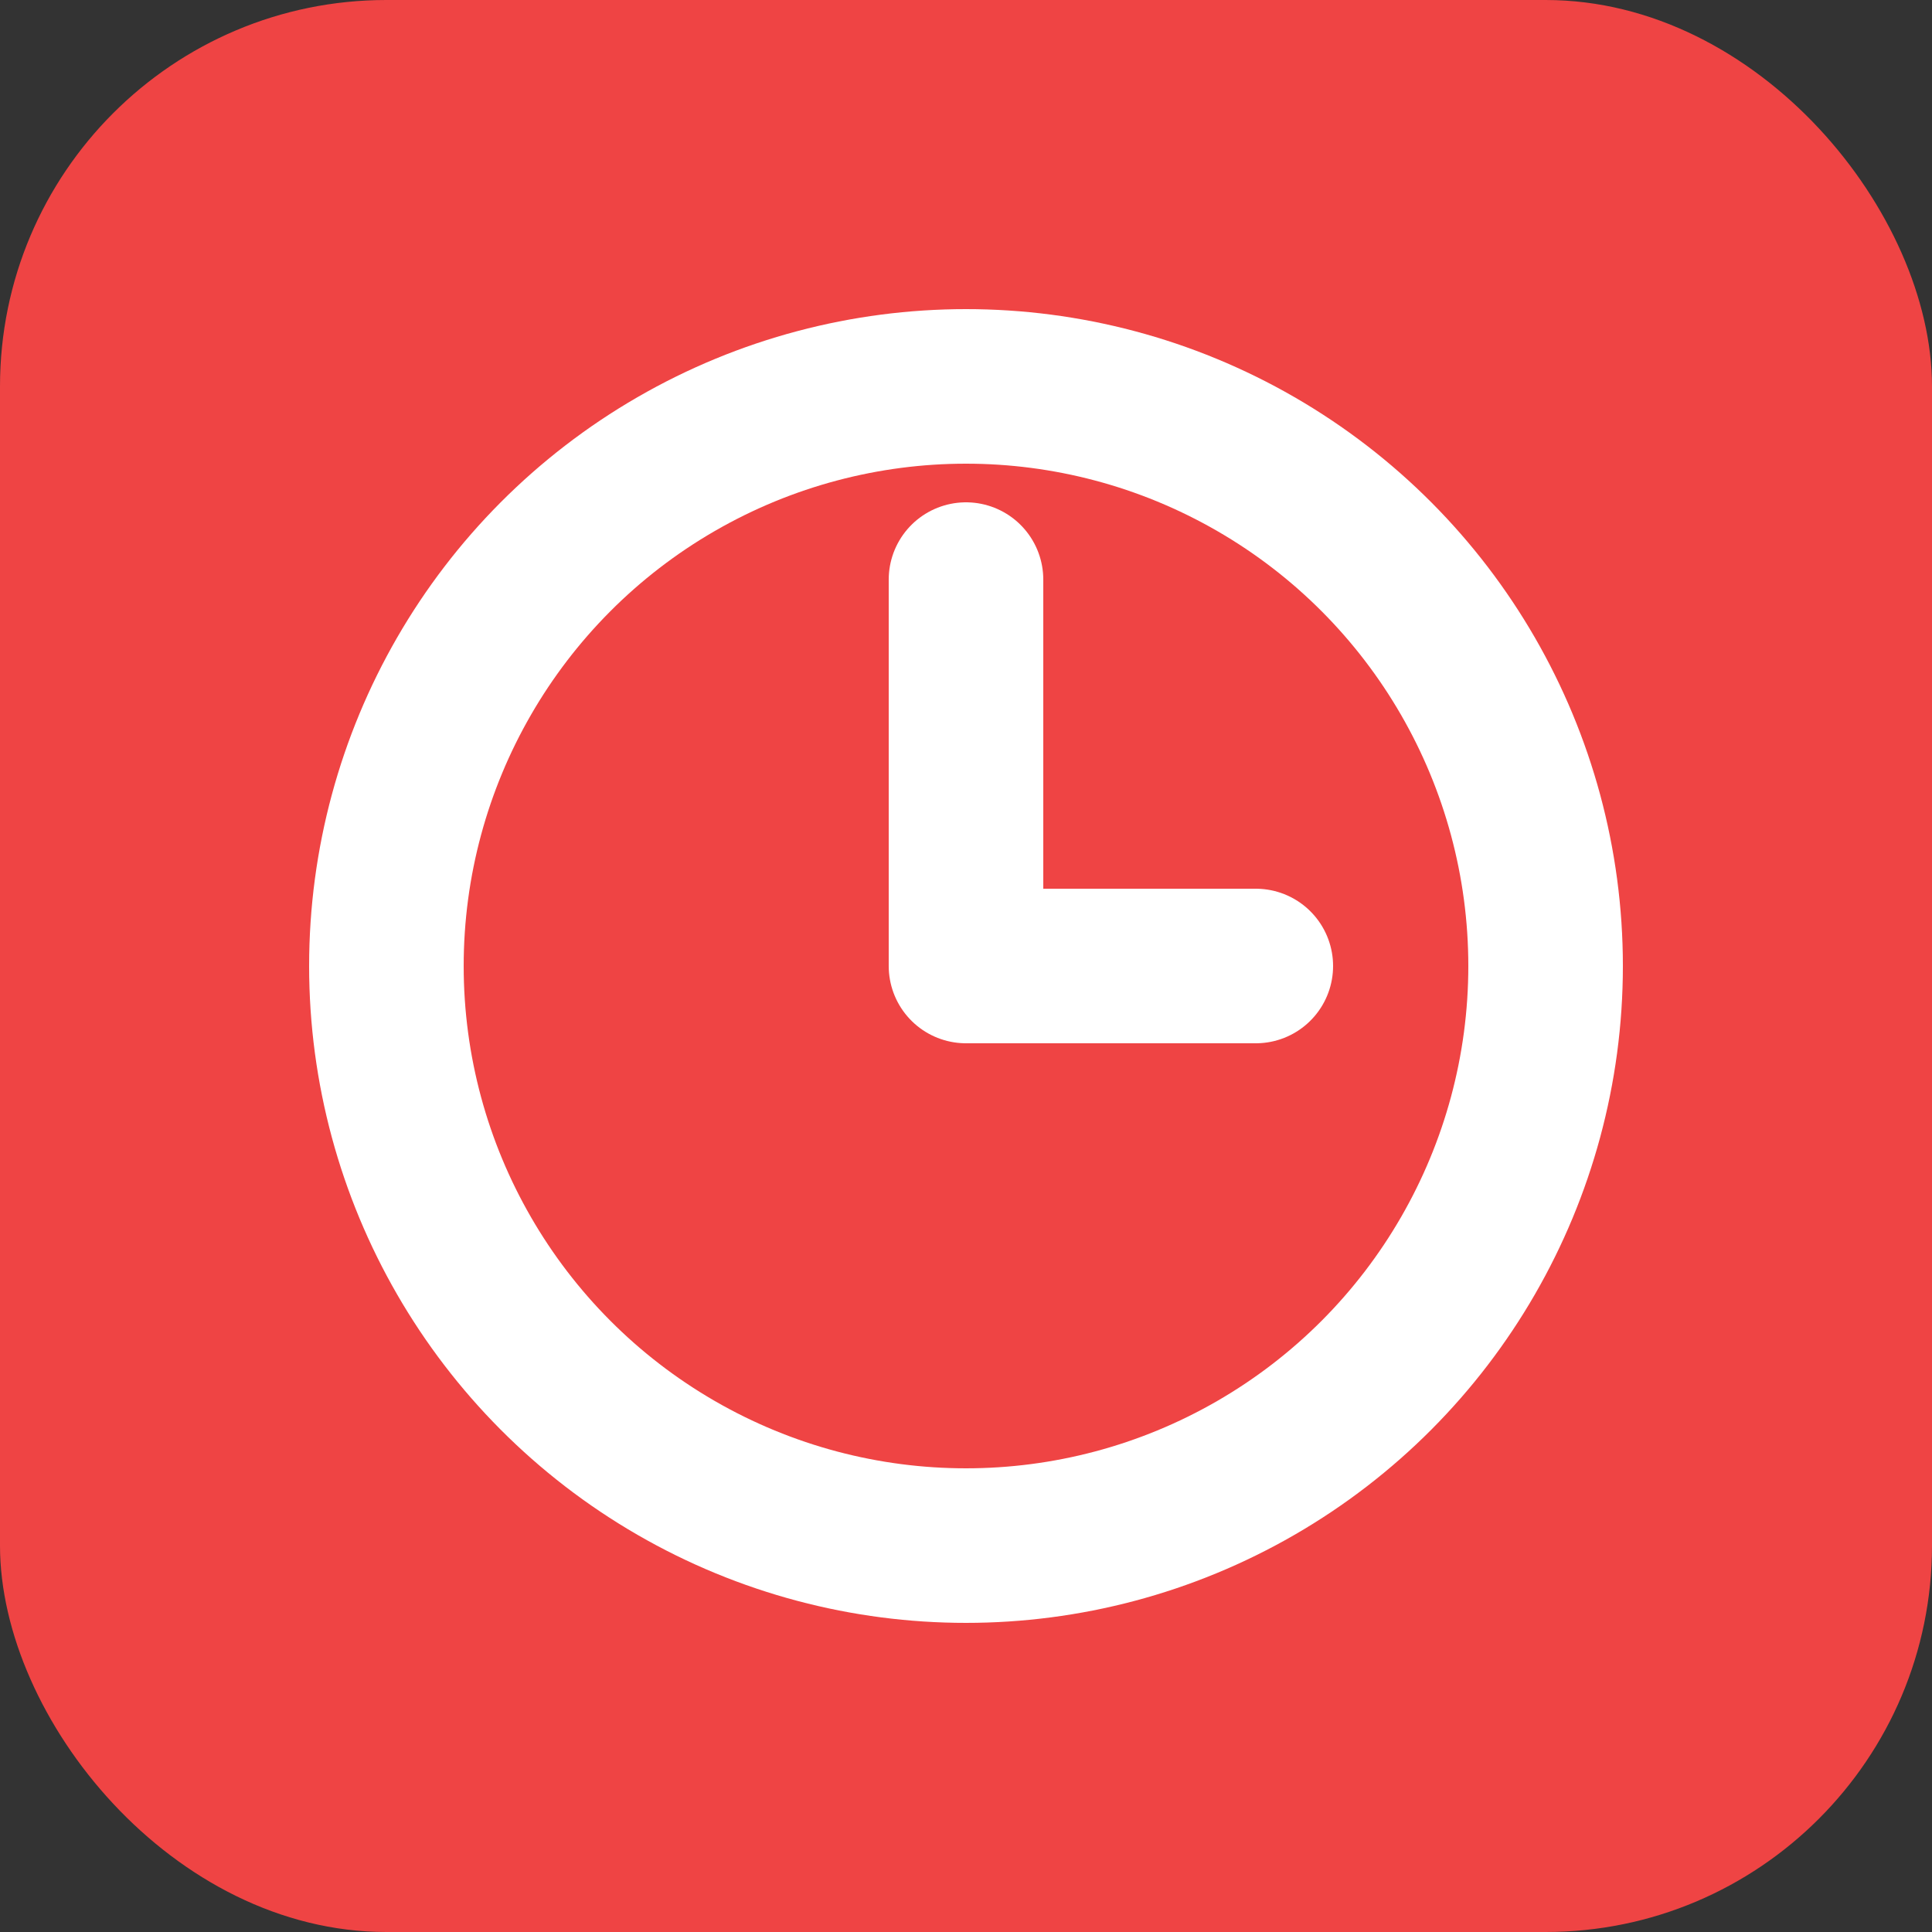
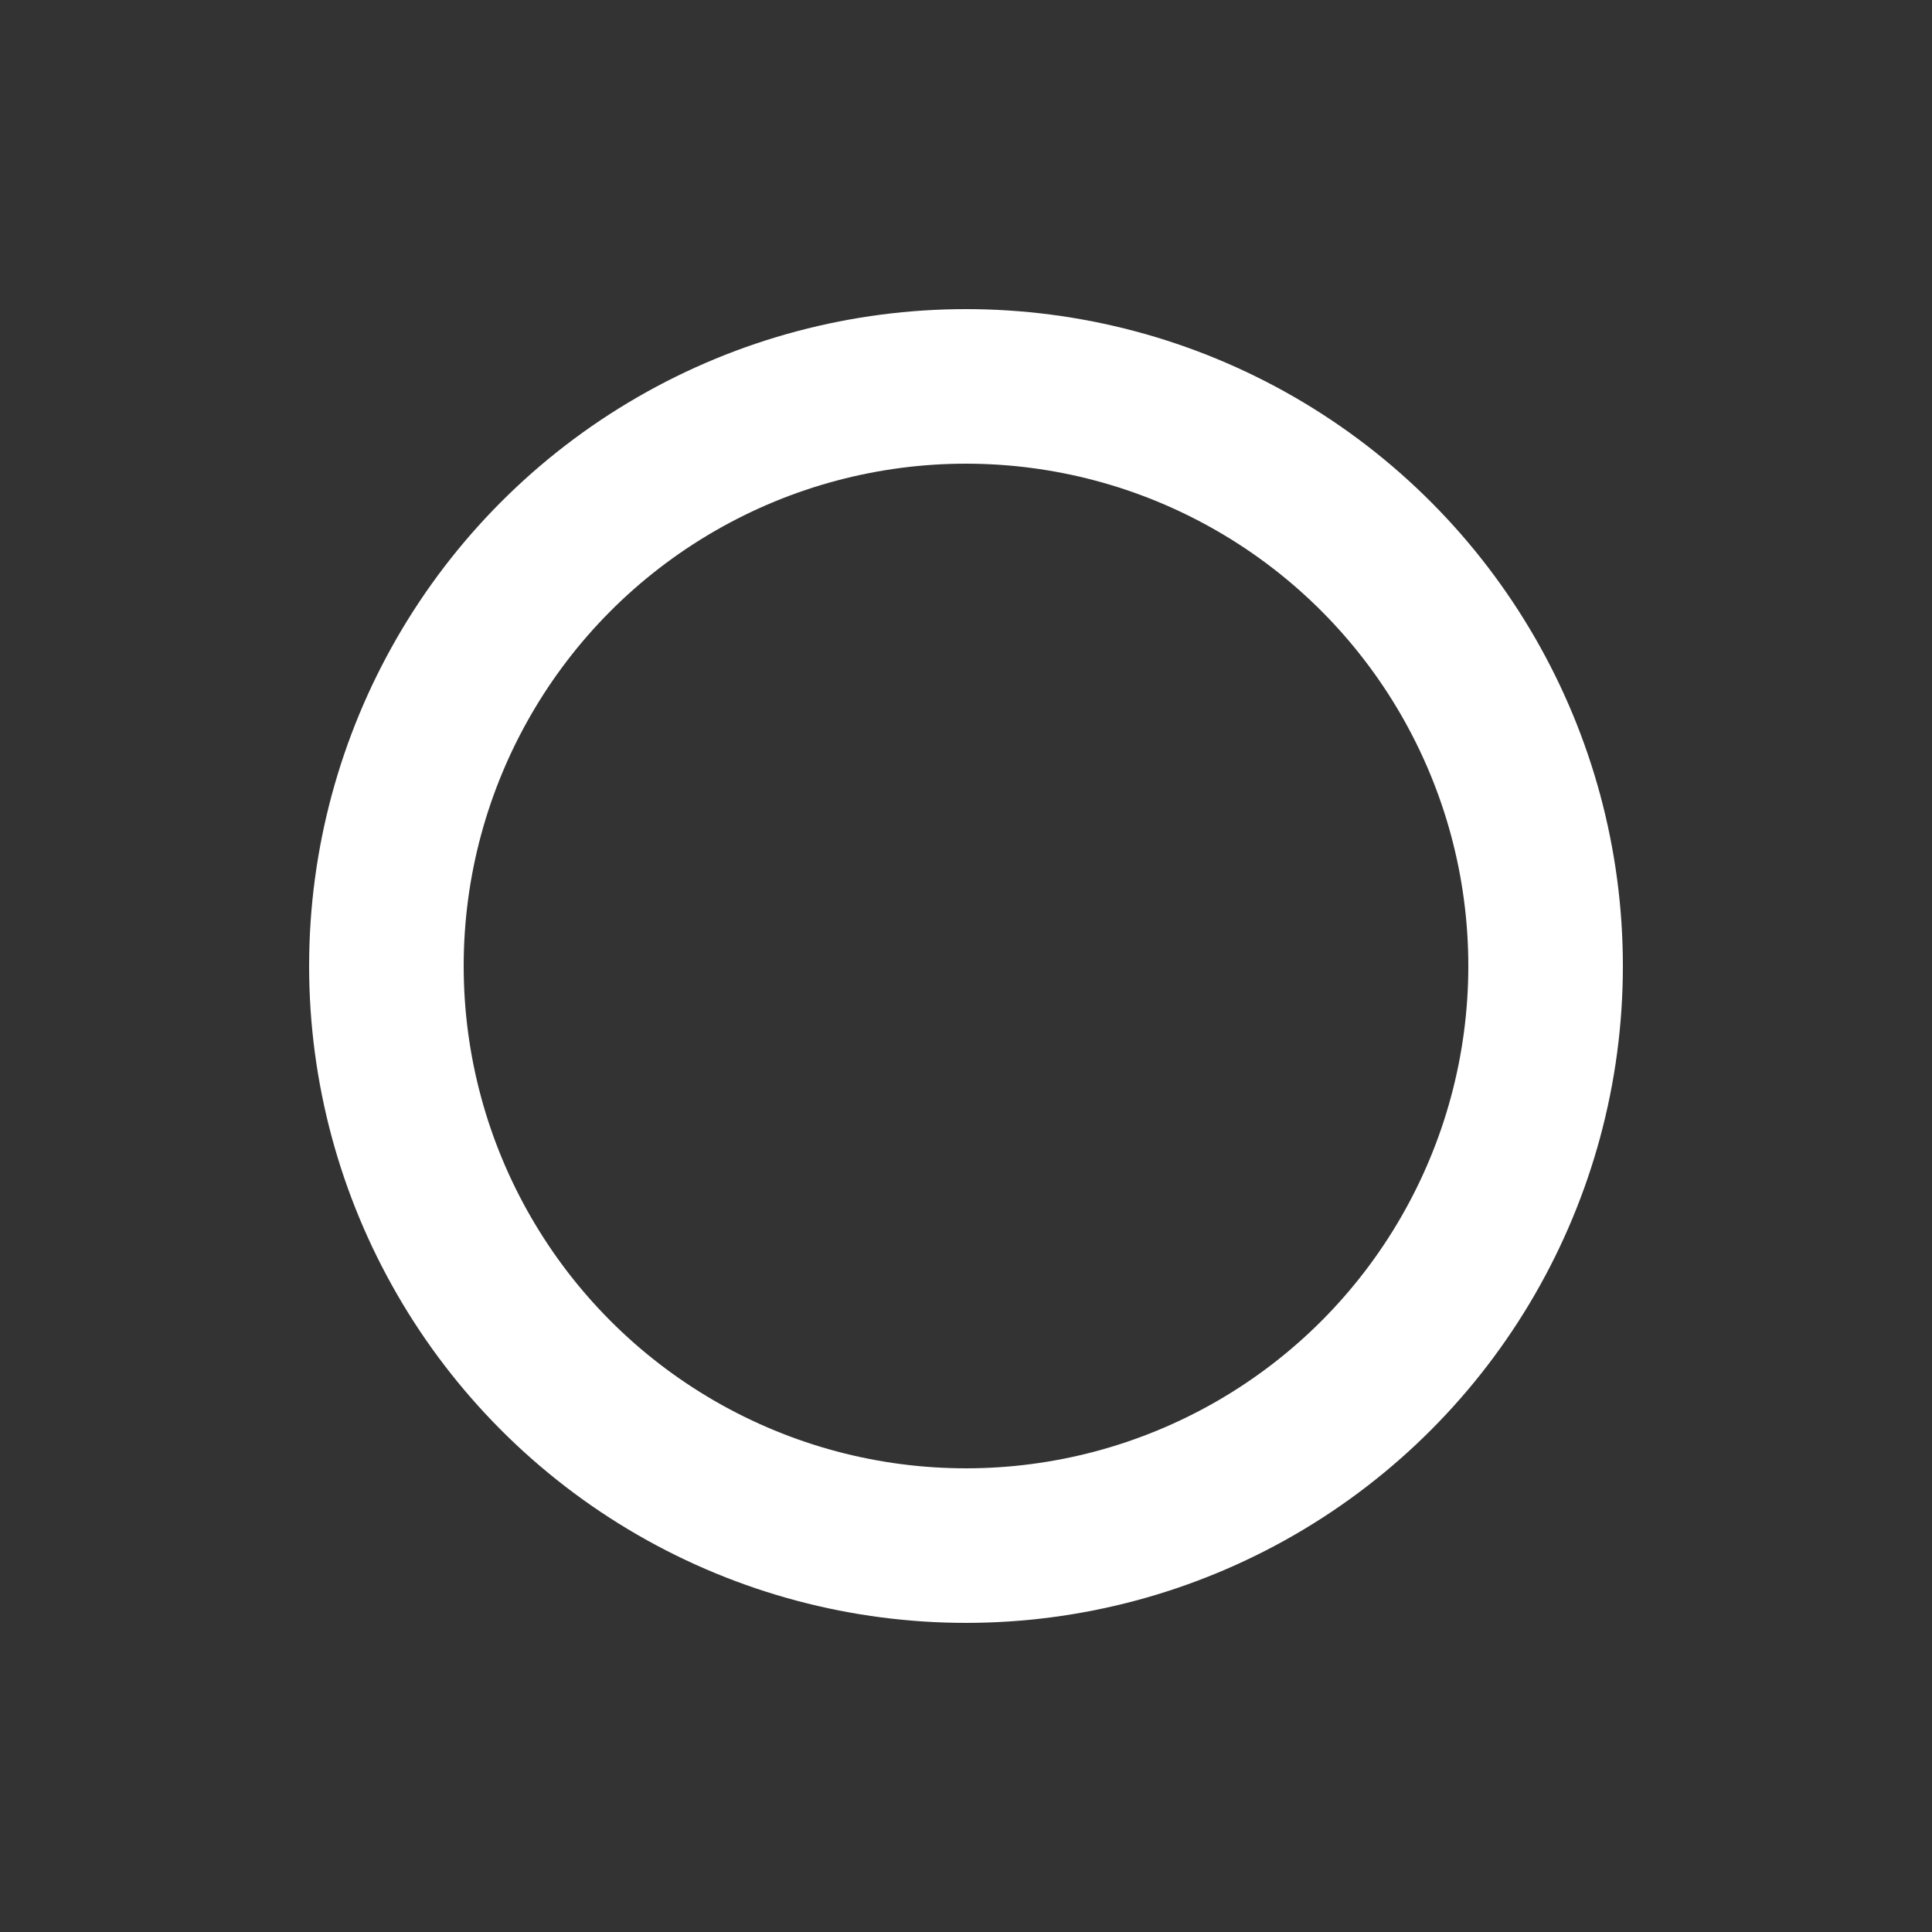
<svg xmlns="http://www.w3.org/2000/svg" viewBox="0 0 100 100">
  <rect x="0" y="0" width="100" height="100" fill="#333333" stroke="none" />
-   <rect width="100" height="100" rx="20" fill="#EF4444" />
  <circle cx="50" cy="50" r="30" stroke="white" stroke-width="8" fill="none" />
-   <path d="M50 50 L50 30 M50 50 L65 50" stroke="white" stroke-width="8" stroke-linecap="round" />
</svg>